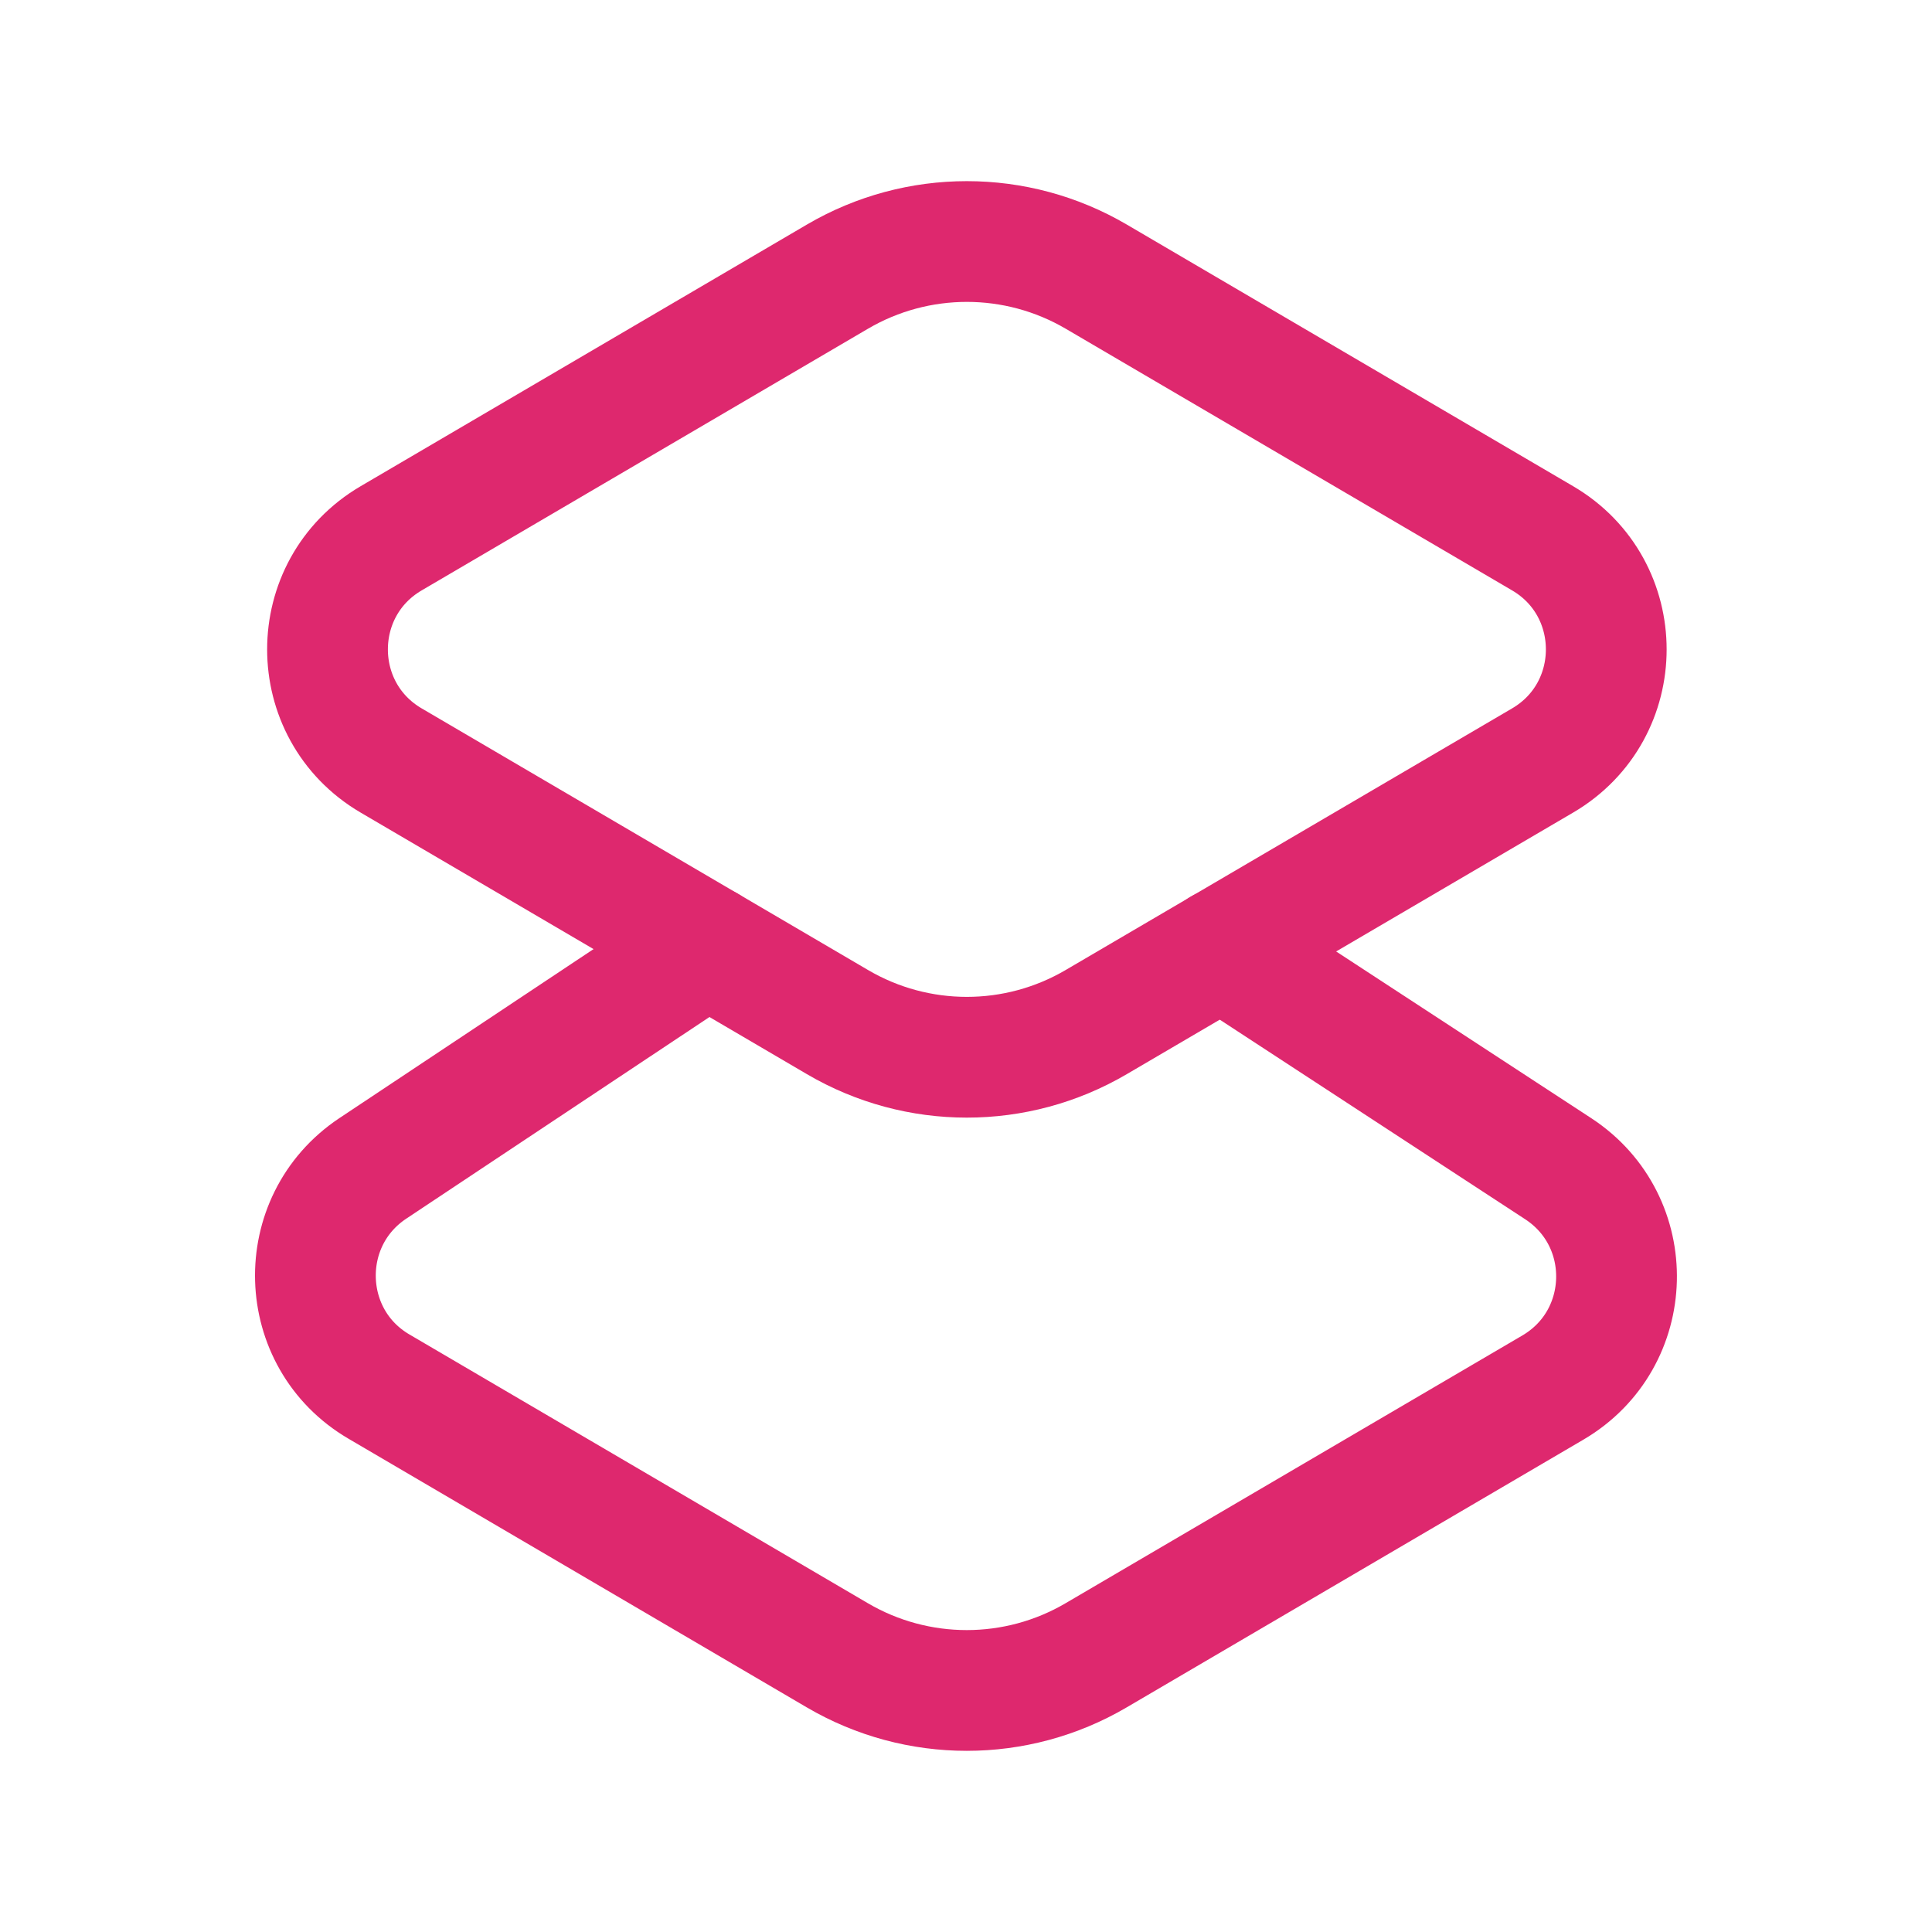
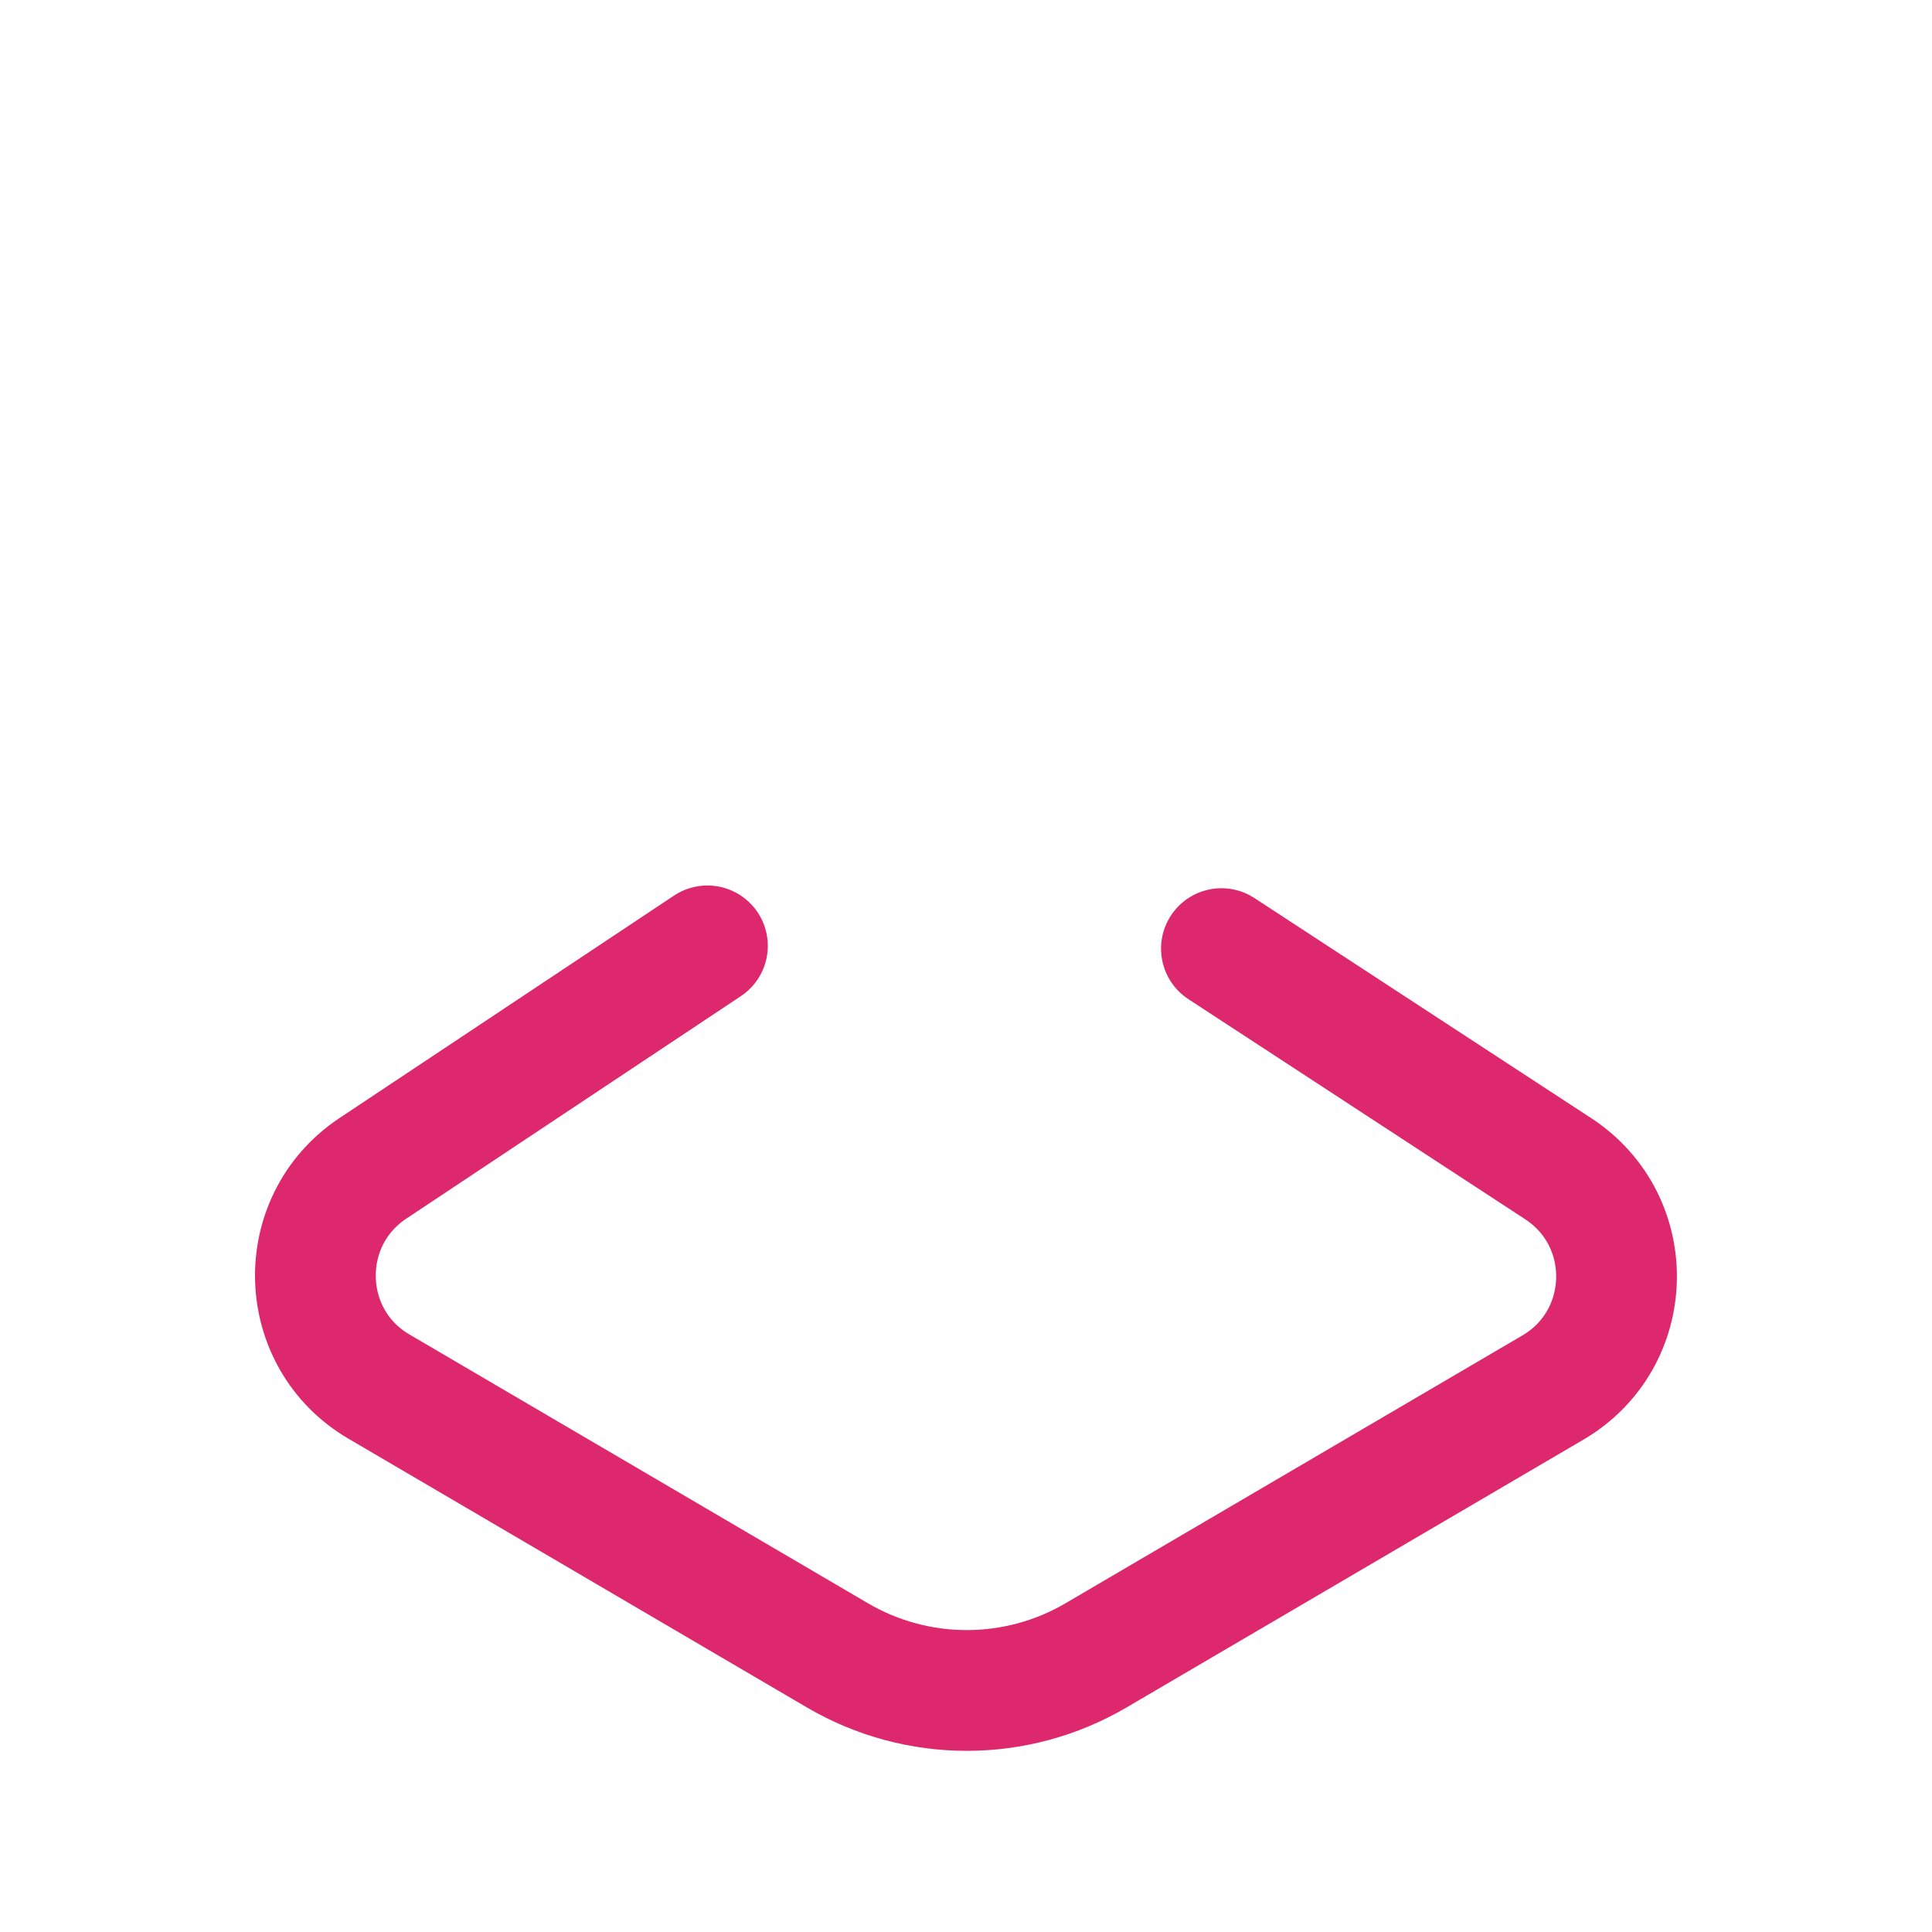
<svg xmlns="http://www.w3.org/2000/svg" width="24" height="24" viewBox="0 0 24 24" fill="none">
-   <path fill-rule="evenodd" clip-rule="evenodd" d="M13.617 3.436L19.163 6.687C20.217 7.305 20.217 8.829 19.163 9.447L13.617 12.697C12.625 13.279 11.396 13.279 10.404 12.697L4.859 9.447C3.805 8.829 3.805 7.305 4.859 6.687L10.404 3.436C11.396 2.855 12.625 2.855 13.617 3.436Z" stroke="#DE286E" stroke-width="1.5" stroke-linecap="round" stroke-linejoin="round" />
  <path d="M8.788 11.75L4.63 14.515C3.648 15.17 3.689 16.629 4.708 17.225L10.402 20.563C11.395 21.145 12.624 21.145 13.616 20.563L19.29 17.237C20.315 16.636 20.351 15.17 19.358 14.519L15.173 11.784" stroke="#DE286E" stroke-width="1.5" stroke-linecap="round" stroke-linejoin="round" />
</svg>